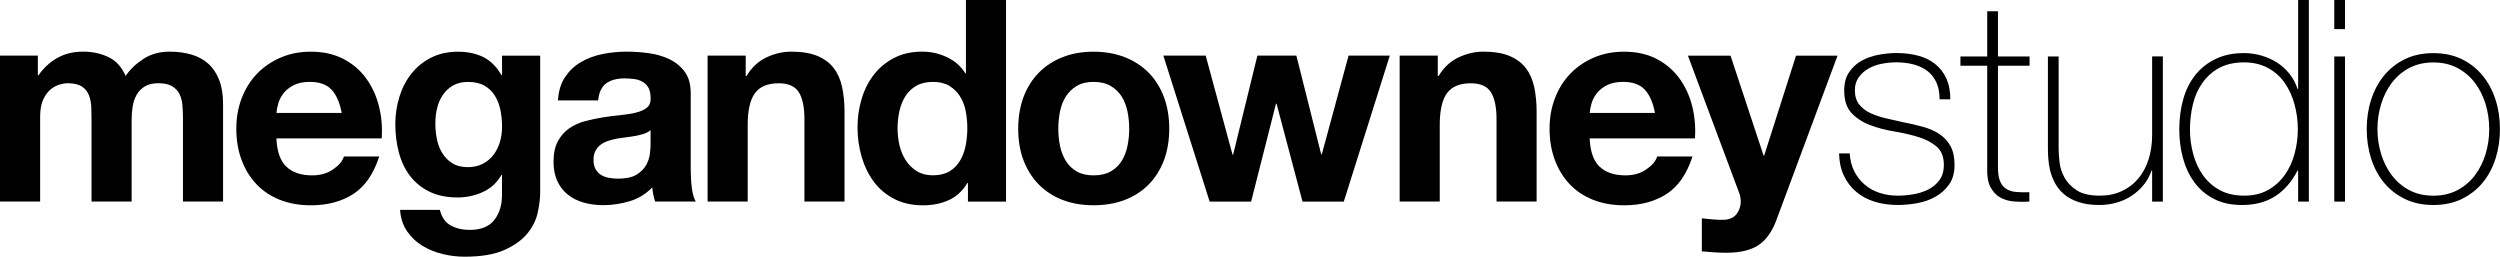
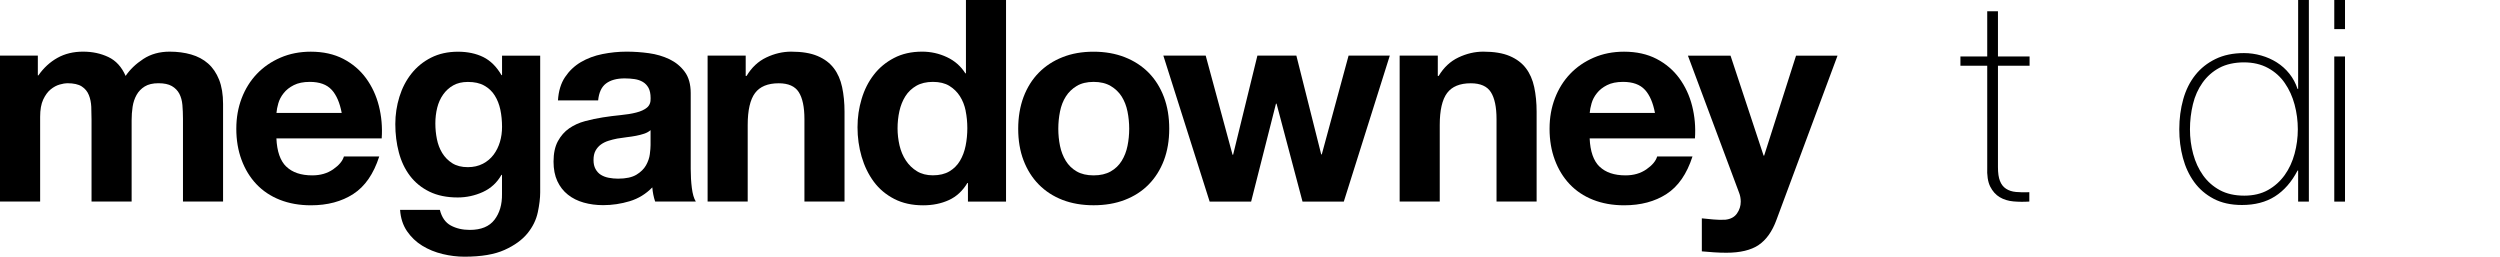
<svg xmlns="http://www.w3.org/2000/svg" id="b" viewBox="0 0 486.96 49.99">
  <g id="c">
    <g id="d">
      <path d="M7.37,10.83v3.85h.11c1.03-1.47,2.26-2.6,3.71-3.41,1.45-.81,3.11-1.21,4.98-1.21s3.44.35,4.92,1.04c1.49.7,2.61,1.93,3.38,3.69.84-1.25,1.99-2.35,3.44-3.3,1.45-.95,3.16-1.43,5.14-1.43,1.5,0,2.9.18,4.18.55,1.28.37,2.38.95,3.3,1.76.92.81,1.63,1.86,2.15,3.16.51,1.3.77,2.87.77,4.7v19.03h-7.81v-16.12c0-.95-.04-1.85-.11-2.69-.07-.84-.28-1.58-.6-2.2-.33-.62-.82-1.12-1.46-1.49-.64-.37-1.51-.55-2.61-.55s-1.99.21-2.67.63c-.68.42-1.21.97-1.59,1.65-.38.68-.64,1.45-.77,2.31-.13.86-.19,1.73-.19,2.61v15.84h-7.81v-15.95c0-.84-.02-1.68-.05-2.5-.04-.82-.19-1.59-.47-2.28-.28-.7-.73-1.26-1.38-1.68-.64-.42-1.59-.63-2.83-.63-.37,0-.85.08-1.46.25s-1.19.48-1.76.94c-.57.46-1.05,1.12-1.46,1.98-.4.86-.6,1.99-.6,3.38v16.5H0V10.83h7.37Z" />
      <path d="M55.77,32.45c1.17,1.14,2.86,1.71,5.06,1.71,1.58,0,2.93-.39,4.07-1.18,1.14-.79,1.83-1.62,2.09-2.5h6.88c-1.1,3.41-2.79,5.85-5.06,7.31-2.27,1.47-5.02,2.2-8.25,2.2-2.24,0-4.25-.36-6.05-1.07-1.8-.71-3.32-1.73-4.57-3.05-1.25-1.32-2.21-2.9-2.89-4.73-.68-1.83-1.02-3.85-1.02-6.05s.35-4.11,1.04-5.94c.7-1.83,1.69-3.42,2.97-4.76,1.28-1.34,2.81-2.39,4.59-3.16,1.78-.77,3.75-1.16,5.91-1.16,2.42,0,4.53.47,6.33,1.4,1.8.94,3.27,2.19,4.43,3.77,1.15,1.58,1.99,3.37,2.5,5.39.51,2.02.7,4.12.55,6.33h-20.51c.11,2.53.75,4.36,1.92,5.5ZM64.6,17.49c-.94-1.03-2.36-1.54-4.26-1.54-1.25,0-2.28.21-3.11.63-.83.42-1.49.94-1.98,1.57-.5.62-.84,1.28-1.04,1.98-.2.7-.32,1.32-.36,1.87h12.71c-.37-1.98-1.02-3.48-1.95-4.51Z" />
      <path d="M104.75,41.36c-.31,1.47-.98,2.83-2.01,4.1-1.03,1.26-2.51,2.34-4.46,3.22-1.94.88-4.55,1.32-7.81,1.32-1.39,0-2.81-.17-4.26-.52-1.45-.35-2.77-.89-3.96-1.62-1.19-.73-2.18-1.68-2.97-2.83-.79-1.16-1.24-2.54-1.35-4.15h7.75c.37,1.47,1.08,2.48,2.14,3.05,1.06.57,2.29.85,3.69.85,2.2,0,3.8-.66,4.81-1.98,1.01-1.32,1.49-2.99,1.46-5v-3.74h-.11c-.84,1.5-2.04,2.61-3.6,3.33-1.56.71-3.2,1.07-4.92,1.07-2.13,0-3.96-.38-5.5-1.13-1.54-.75-2.8-1.78-3.79-3.08-.99-1.3-1.71-2.82-2.17-4.56-.46-1.74-.69-3.58-.69-5.53,0-1.83.27-3.6.8-5.31.53-1.71,1.31-3.21,2.34-4.51,1.03-1.3,2.3-2.34,3.82-3.11,1.52-.77,3.27-1.16,5.25-1.16,1.87,0,3.51.35,4.92,1.04,1.41.7,2.59,1.87,3.55,3.52h.11v-3.79h7.43v26.62c0,1.14-.16,2.44-.47,3.91ZM94.05,31.9c.84-.44,1.54-1.03,2.09-1.76s.96-1.57,1.24-2.5.41-1.92.41-2.94c0-1.17-.11-2.28-.33-3.33-.22-1.04-.59-1.97-1.1-2.78-.51-.81-1.19-1.45-2.04-1.92-.84-.48-1.91-.71-3.19-.71-1.1,0-2.04.22-2.83.66-.79.44-1.45,1.04-1.98,1.79-.53.75-.92,1.61-1.16,2.58-.24.97-.36,1.99-.36,3.05s.1,2.04.3,3.05c.2,1.01.55,1.92,1.04,2.72.5.81,1.15,1.47,1.95,1.98.81.51,1.82.77,3.03.77,1.1,0,2.07-.22,2.92-.66Z" />
      <path d="M108.68,19.58c.11-1.83.57-3.35,1.38-4.56s1.83-2.18,3.08-2.92c1.25-.73,2.65-1.26,4.21-1.57,1.56-.31,3.12-.47,4.7-.47,1.43,0,2.88.1,4.34.3,1.47.2,2.8.6,4.02,1.18,1.21.59,2.2,1.4,2.97,2.45.77,1.04,1.16,2.43,1.16,4.15v14.79c0,1.28.07,2.51.22,3.68.15,1.17.4,2.05.77,2.64h-7.92c-.15-.44-.27-.89-.36-1.35-.09-.46-.16-.93-.19-1.4-1.25,1.28-2.71,2.18-4.4,2.69-1.69.51-3.41.77-5.17.77-1.36,0-2.62-.17-3.79-.5-1.17-.33-2.2-.84-3.08-1.54-.88-.7-1.57-1.58-2.06-2.64s-.74-2.33-.74-3.79c0-1.61.28-2.94.85-3.99.57-1.04,1.3-1.88,2.2-2.5.9-.62,1.92-1.09,3.08-1.4,1.15-.31,2.32-.56,3.49-.74,1.17-.18,2.33-.33,3.46-.44s2.15-.27,3.03-.5c.88-.22,1.58-.54,2.09-.96.51-.42.75-1.04.71-1.84,0-.84-.14-1.51-.41-2.01-.28-.49-.64-.88-1.1-1.15-.46-.27-.99-.46-1.59-.55-.61-.09-1.26-.14-1.95-.14-1.54,0-2.75.33-3.63.99-.88.66-1.39,1.76-1.54,3.3h-7.81ZM126.72,25.35c-.33.29-.74.52-1.24.69s-1.03.3-1.59.41c-.57.11-1.17.2-1.79.27-.62.07-1.25.17-1.87.27-.59.11-1.16.26-1.73.44-.57.18-1.06.43-1.48.74-.42.31-.76.71-1.02,1.18-.26.48-.39,1.08-.39,1.81s.13,1.28.39,1.76c.26.48.6.85,1.04,1.13.44.27.95.47,1.54.58.59.11,1.19.17,1.81.17,1.54,0,2.73-.26,3.58-.77.84-.51,1.47-1.13,1.87-1.84.4-.72.65-1.44.74-2.17.09-.73.14-1.32.14-1.76v-2.92Z" />
      <path d="M145.25,10.83v3.96h.17c.99-1.65,2.27-2.85,3.85-3.6,1.58-.75,3.19-1.13,4.84-1.13,2.09,0,3.8.28,5.14.85,1.34.57,2.39,1.36,3.16,2.37.77,1.01,1.31,2.24,1.62,3.68.31,1.45.47,3.05.47,4.81v17.49h-7.81v-16.06c0-2.35-.37-4.1-1.1-5.25s-2.03-1.73-3.9-1.73c-2.13,0-3.67.63-4.62,1.9-.95,1.27-1.43,3.35-1.43,6.24v14.9h-7.81V10.83h7.42Z" />
      <path d="M188.43,35.64c-.92,1.54-2.12,2.65-3.6,3.33s-3.16,1.02-5.03,1.02c-2.13,0-4-.41-5.61-1.24-1.61-.83-2.94-1.94-3.99-3.36-1.04-1.41-1.83-3.03-2.37-4.87-.53-1.83-.8-3.74-.8-5.72s.27-3.75.8-5.53c.53-1.78,1.32-3.35,2.37-4.7,1.04-1.36,2.36-2.45,3.93-3.27,1.58-.83,3.41-1.24,5.5-1.24,1.69,0,3.29.36,4.81,1.07,1.52.71,2.72,1.77,3.6,3.16h.11V0h7.81v39.27h-7.42v-3.63h-.11ZM188.1,21.59c-.22-1.08-.6-2.03-1.13-2.86s-1.22-1.49-2.06-2.01c-.84-.51-1.91-.77-3.19-.77s-2.37.26-3.25.77c-.88.51-1.59,1.19-2.12,2.03-.53.84-.92,1.81-1.16,2.89-.24,1.08-.36,2.21-.36,3.38,0,1.1.13,2.2.38,3.3.26,1.1.67,2.08,1.24,2.94.57.86,1.28,1.56,2.15,2.09.86.53,1.9.8,3.11.8,1.28,0,2.36-.26,3.22-.77.86-.51,1.55-1.2,2.06-2.06.51-.86.88-1.84,1.1-2.94s.33-2.24.33-3.41-.11-2.3-.33-3.38Z" />
      <path d="M199.37,18.89c.7-1.85,1.69-3.43,2.97-4.73,1.28-1.3,2.82-2.31,4.62-3.02,1.8-.72,3.81-1.07,6.05-1.07s4.26.36,6.08,1.07c1.81.71,3.36,1.72,4.65,3.02,1.28,1.3,2.27,2.88,2.97,4.73.7,1.85,1.04,3.91,1.04,6.19s-.35,4.33-1.04,6.16c-.7,1.83-1.69,3.4-2.97,4.7-1.28,1.3-2.83,2.3-4.65,3-1.82.7-3.84,1.04-6.08,1.04s-4.25-.35-6.05-1.04c-1.8-.7-3.34-1.7-4.62-3-1.28-1.3-2.27-2.87-2.97-4.7-.7-1.83-1.04-3.89-1.04-6.16s.35-4.34,1.04-6.19ZM206.47,28.41c.22,1.08.6,2.05,1.13,2.92.53.86,1.24,1.55,2.12,2.06s1.98.77,3.3.77,2.43-.26,3.33-.77c.9-.51,1.61-1.2,2.14-2.06.53-.86.91-1.83,1.13-2.92.22-1.08.33-2.19.33-3.33s-.11-2.25-.33-3.35c-.22-1.1-.6-2.07-1.13-2.92-.53-.84-1.25-1.53-2.14-2.06-.9-.53-2.01-.8-3.33-.8s-2.42.27-3.3.8c-.88.53-1.59,1.22-2.12,2.06-.53.84-.91,1.81-1.13,2.92-.22,1.1-.33,2.22-.33,3.35s.11,2.25.33,3.33Z" />
      <path d="M253.71,39.27l-5.06-19.08h-.11l-4.84,19.08h-8.08l-9.02-28.44h8.25l5.23,19.31h.11l4.73-19.31h7.59l4.84,19.25h.11l5.22-19.25h8.03l-8.96,28.44h-8.03Z" />
      <path d="M280.06,10.83v3.96h.17c.99-1.65,2.27-2.85,3.85-3.6,1.58-.75,3.19-1.13,4.84-1.13,2.09,0,3.8.28,5.14.85,1.34.57,2.39,1.36,3.16,2.37.77,1.01,1.31,2.24,1.62,3.68.31,1.45.47,3.05.47,4.81v17.49h-7.81v-16.06c0-2.35-.37-4.1-1.1-5.25-.73-1.15-2.04-1.73-3.91-1.73-2.13,0-3.67.63-4.62,1.9-.95,1.27-1.43,3.35-1.43,6.24v14.9h-7.81V10.83h7.42Z" />
      <path d="M311.57,32.45c1.17,1.14,2.86,1.71,5.06,1.71,1.58,0,2.93-.39,4.07-1.18,1.14-.79,1.83-1.62,2.09-2.5h6.88c-1.1,3.41-2.79,5.85-5.06,7.31-2.27,1.47-5.02,2.2-8.25,2.2-2.24,0-4.25-.36-6.05-1.07-1.8-.71-3.32-1.73-4.57-3.05-1.25-1.32-2.21-2.9-2.89-4.73-.68-1.83-1.02-3.85-1.02-6.05s.35-4.11,1.04-5.94c.7-1.83,1.69-3.42,2.97-4.76,1.28-1.34,2.81-2.39,4.59-3.16,1.78-.77,3.75-1.16,5.91-1.16,2.42,0,4.53.47,6.33,1.4,1.8.94,3.27,2.19,4.43,3.77,1.15,1.58,1.99,3.37,2.5,5.39.51,2.02.7,4.12.55,6.33h-20.51c.11,2.53.75,4.36,1.92,5.5ZM320.4,17.49c-.94-1.03-2.36-1.54-4.26-1.54-1.25,0-2.28.21-3.11.63-.83.42-1.49.94-1.98,1.57-.5.62-.84,1.28-1.04,1.98-.2.7-.32,1.32-.36,1.87h12.71c-.37-1.98-1.02-3.48-1.95-4.51Z" />
      <path d="M342.54,47.74c-1.5.99-3.59,1.49-6.27,1.49-.81,0-1.6-.03-2.39-.08-.79-.05-1.59-.12-2.39-.19v-6.43c.73.07,1.48.15,2.25.22.77.07,1.54.09,2.31.05,1.03-.11,1.79-.51,2.28-1.21s.74-1.47.74-2.31c0-.62-.11-1.21-.33-1.76l-9.96-26.68h8.3l6.44,19.47h.11l6.21-19.47h8.08l-11.88,31.95c-.84,2.31-2.02,3.96-3.52,4.95Z" />
-       <path d="M360.3,29.87c.07,1.32.37,2.48.88,3.49.51,1.01,1.18,1.87,2.01,2.58.83.72,1.79,1.26,2.89,1.62,1.1.37,2.29.55,3.58.55.92,0,1.9-.08,2.94-.25s2.02-.47,2.92-.91c.9-.44,1.64-1.05,2.23-1.84.59-.79.88-1.79.88-3,0-1.58-.48-2.77-1.43-3.57-.95-.81-2.15-1.43-3.6-1.87-1.45-.44-3.01-.8-4.67-1.07-1.67-.27-3.23-.69-4.68-1.24-1.45-.55-2.65-1.33-3.6-2.34-.95-1.01-1.43-2.48-1.43-4.43,0-1.39.31-2.56.93-3.49s1.42-1.68,2.39-2.23c.97-.55,2.06-.94,3.27-1.18,1.21-.24,2.42-.36,3.63-.36,1.47,0,2.84.17,4.12.5,1.28.33,2.39.86,3.33,1.6.93.73,1.67,1.67,2.2,2.8.53,1.14.8,2.51.8,4.12h-2.09c0-1.28-.21-2.38-.63-3.3-.42-.92-1.01-1.66-1.76-2.23-.75-.57-1.64-.99-2.67-1.27-1.03-.27-2.13-.41-3.3-.41-.95,0-1.92.09-2.89.28-.97.18-1.84.49-2.61.94-.77.44-1.4,1.01-1.9,1.7-.5.7-.74,1.54-.74,2.53,0,1.14.28,2.05.83,2.75.55.7,1.27,1.26,2.17,1.68.9.42,1.91.76,3.02,1.02,1.12.26,2.25.51,3.38.77,1.39.26,2.7.56,3.93.91,1.23.35,2.29.82,3.19,1.43s1.6,1.38,2.12,2.34c.51.95.77,2.16.77,3.63,0,1.54-.35,2.8-1.04,3.79-.7.99-1.58,1.79-2.64,2.39-1.06.61-2.25,1.03-3.55,1.27-1.3.24-2.58.36-3.82.36-1.61,0-3.11-.21-4.48-.63s-2.58-1.06-3.6-1.92c-1.03-.86-1.83-1.92-2.42-3.16-.59-1.25-.9-2.69-.94-4.34h2.09Z" />
      <path d="M395.33,12.81h-6.16v19.75c0,1.14.13,2.04.39,2.69.26.66.65,1.17,1.18,1.51.53.35,1.17.56,1.93.63.75.07,1.62.09,2.61.05v1.82c-1.06.07-2.1.06-3.11-.03-1.01-.09-1.9-.37-2.67-.83-.77-.46-1.38-1.15-1.84-2.06-.46-.92-.65-2.18-.58-3.79V12.81h-5.22v-1.81h5.22V2.2h2.09v8.8h6.16v1.81Z" />
-       <path d="M421.29,39.27h-2.09v-6.05h-.11c-.37,1.06-.89,2.01-1.57,2.83-.68.83-1.47,1.53-2.37,2.12-.9.59-1.88,1.03-2.94,1.32s-2.14.44-3.25.44c-1.65,0-3.05-.2-4.21-.61-1.16-.4-2.1-.93-2.83-1.59s-1.31-1.4-1.73-2.23c-.42-.83-.72-1.66-.91-2.5-.18-.84-.29-1.66-.33-2.45-.04-.79-.05-1.48-.05-2.06V11h2.09v17.88c0,.73.05,1.62.17,2.67.11,1.04.43,2.05.96,3.02.53.97,1.33,1.81,2.39,2.5,1.06.7,2.57,1.04,4.51,1.04,1.58,0,3-.29,4.26-.88,1.27-.59,2.34-1.4,3.22-2.45s1.55-2.29,2.01-3.74c.46-1.45.69-3.03.69-4.76v-15.29h2.09v28.27Z" />
      <path d="M447.64,33.22h-.11c-1.17,2.24-2.64,3.91-4.4,5.03-1.76,1.12-3.91,1.68-6.44,1.68-2.13,0-3.96-.4-5.5-1.21-1.54-.81-2.8-1.89-3.79-3.25s-1.72-2.92-2.2-4.7c-.48-1.78-.71-3.64-.71-5.58,0-2.09.26-4.04.77-5.86.51-1.81,1.29-3.38,2.34-4.7,1.04-1.32,2.36-2.36,3.93-3.13,1.58-.77,3.43-1.16,5.56-1.16,1.14,0,2.25.16,3.35.47,1.1.31,2.12.76,3.05,1.35.93.59,1.75,1.32,2.45,2.2.7.88,1.23,1.87,1.59,2.97h.11V0h2.09v39.27h-2.09v-6.05ZM437.13,38.11c1.8,0,3.35-.37,4.65-1.1,1.3-.73,2.38-1.71,3.25-2.92.86-1.21,1.5-2.59,1.92-4.15.42-1.56.63-3.14.63-4.76s-.21-3.25-.63-4.81c-.42-1.56-1.05-2.95-1.9-4.18-.84-1.23-1.93-2.21-3.27-2.94-1.34-.73-2.91-1.1-4.7-1.1s-3.47.36-4.79,1.07c-1.32.71-2.41,1.68-3.27,2.89-.86,1.21-1.49,2.6-1.87,4.18-.38,1.58-.58,3.21-.58,4.9s.21,3.25.63,4.81c.42,1.56,1.06,2.94,1.92,4.15s1.95,2.17,3.27,2.89c1.32.71,2.9,1.07,4.73,1.07Z" />
      <path d="M454.68,5.67V0h2.09v5.67h-2.09ZM454.68,39.27V11h2.09v28.27h-2.09Z" />
-       <path d="M461,25.14c0-2.02.28-3.91.85-5.69.57-1.78,1.4-3.35,2.5-4.7,1.1-1.36,2.46-2.43,4.07-3.22,1.61-.79,3.47-1.18,5.56-1.18s3.94.39,5.55,1.18c1.61.79,2.97,1.86,4.07,3.22,1.1,1.36,1.93,2.92,2.5,4.7.57,1.78.85,3.68.85,5.69s-.28,3.92-.85,5.72c-.57,1.8-1.4,3.36-2.5,4.7-1.1,1.34-2.46,2.4-4.07,3.19-1.61.79-3.46,1.18-5.55,1.18s-3.94-.39-5.56-1.18-2.97-1.85-4.07-3.19c-1.1-1.34-1.93-2.91-2.5-4.7-.57-1.8-.85-3.7-.85-5.72ZM463.09,25.14c0,1.69.24,3.31.72,4.87.48,1.56,1.17,2.94,2.09,4.15.92,1.21,2.05,2.17,3.41,2.89,1.36.71,2.92,1.07,4.67,1.07s3.32-.36,4.67-1.07c1.36-.71,2.49-1.68,3.41-2.89.92-1.21,1.61-2.59,2.09-4.15.48-1.56.71-3.18.71-4.87s-.24-3.31-.71-4.87c-.48-1.56-1.17-2.94-2.09-4.15-.92-1.21-2.05-2.17-3.41-2.89-1.36-.71-2.92-1.07-4.67-1.07s-3.32.36-4.67,1.07c-1.36.71-2.49,1.68-3.41,2.89-.92,1.21-1.61,2.59-2.09,4.15-.48,1.56-.72,3.18-.72,4.87Z" />
    </g>
  </g>
</svg>